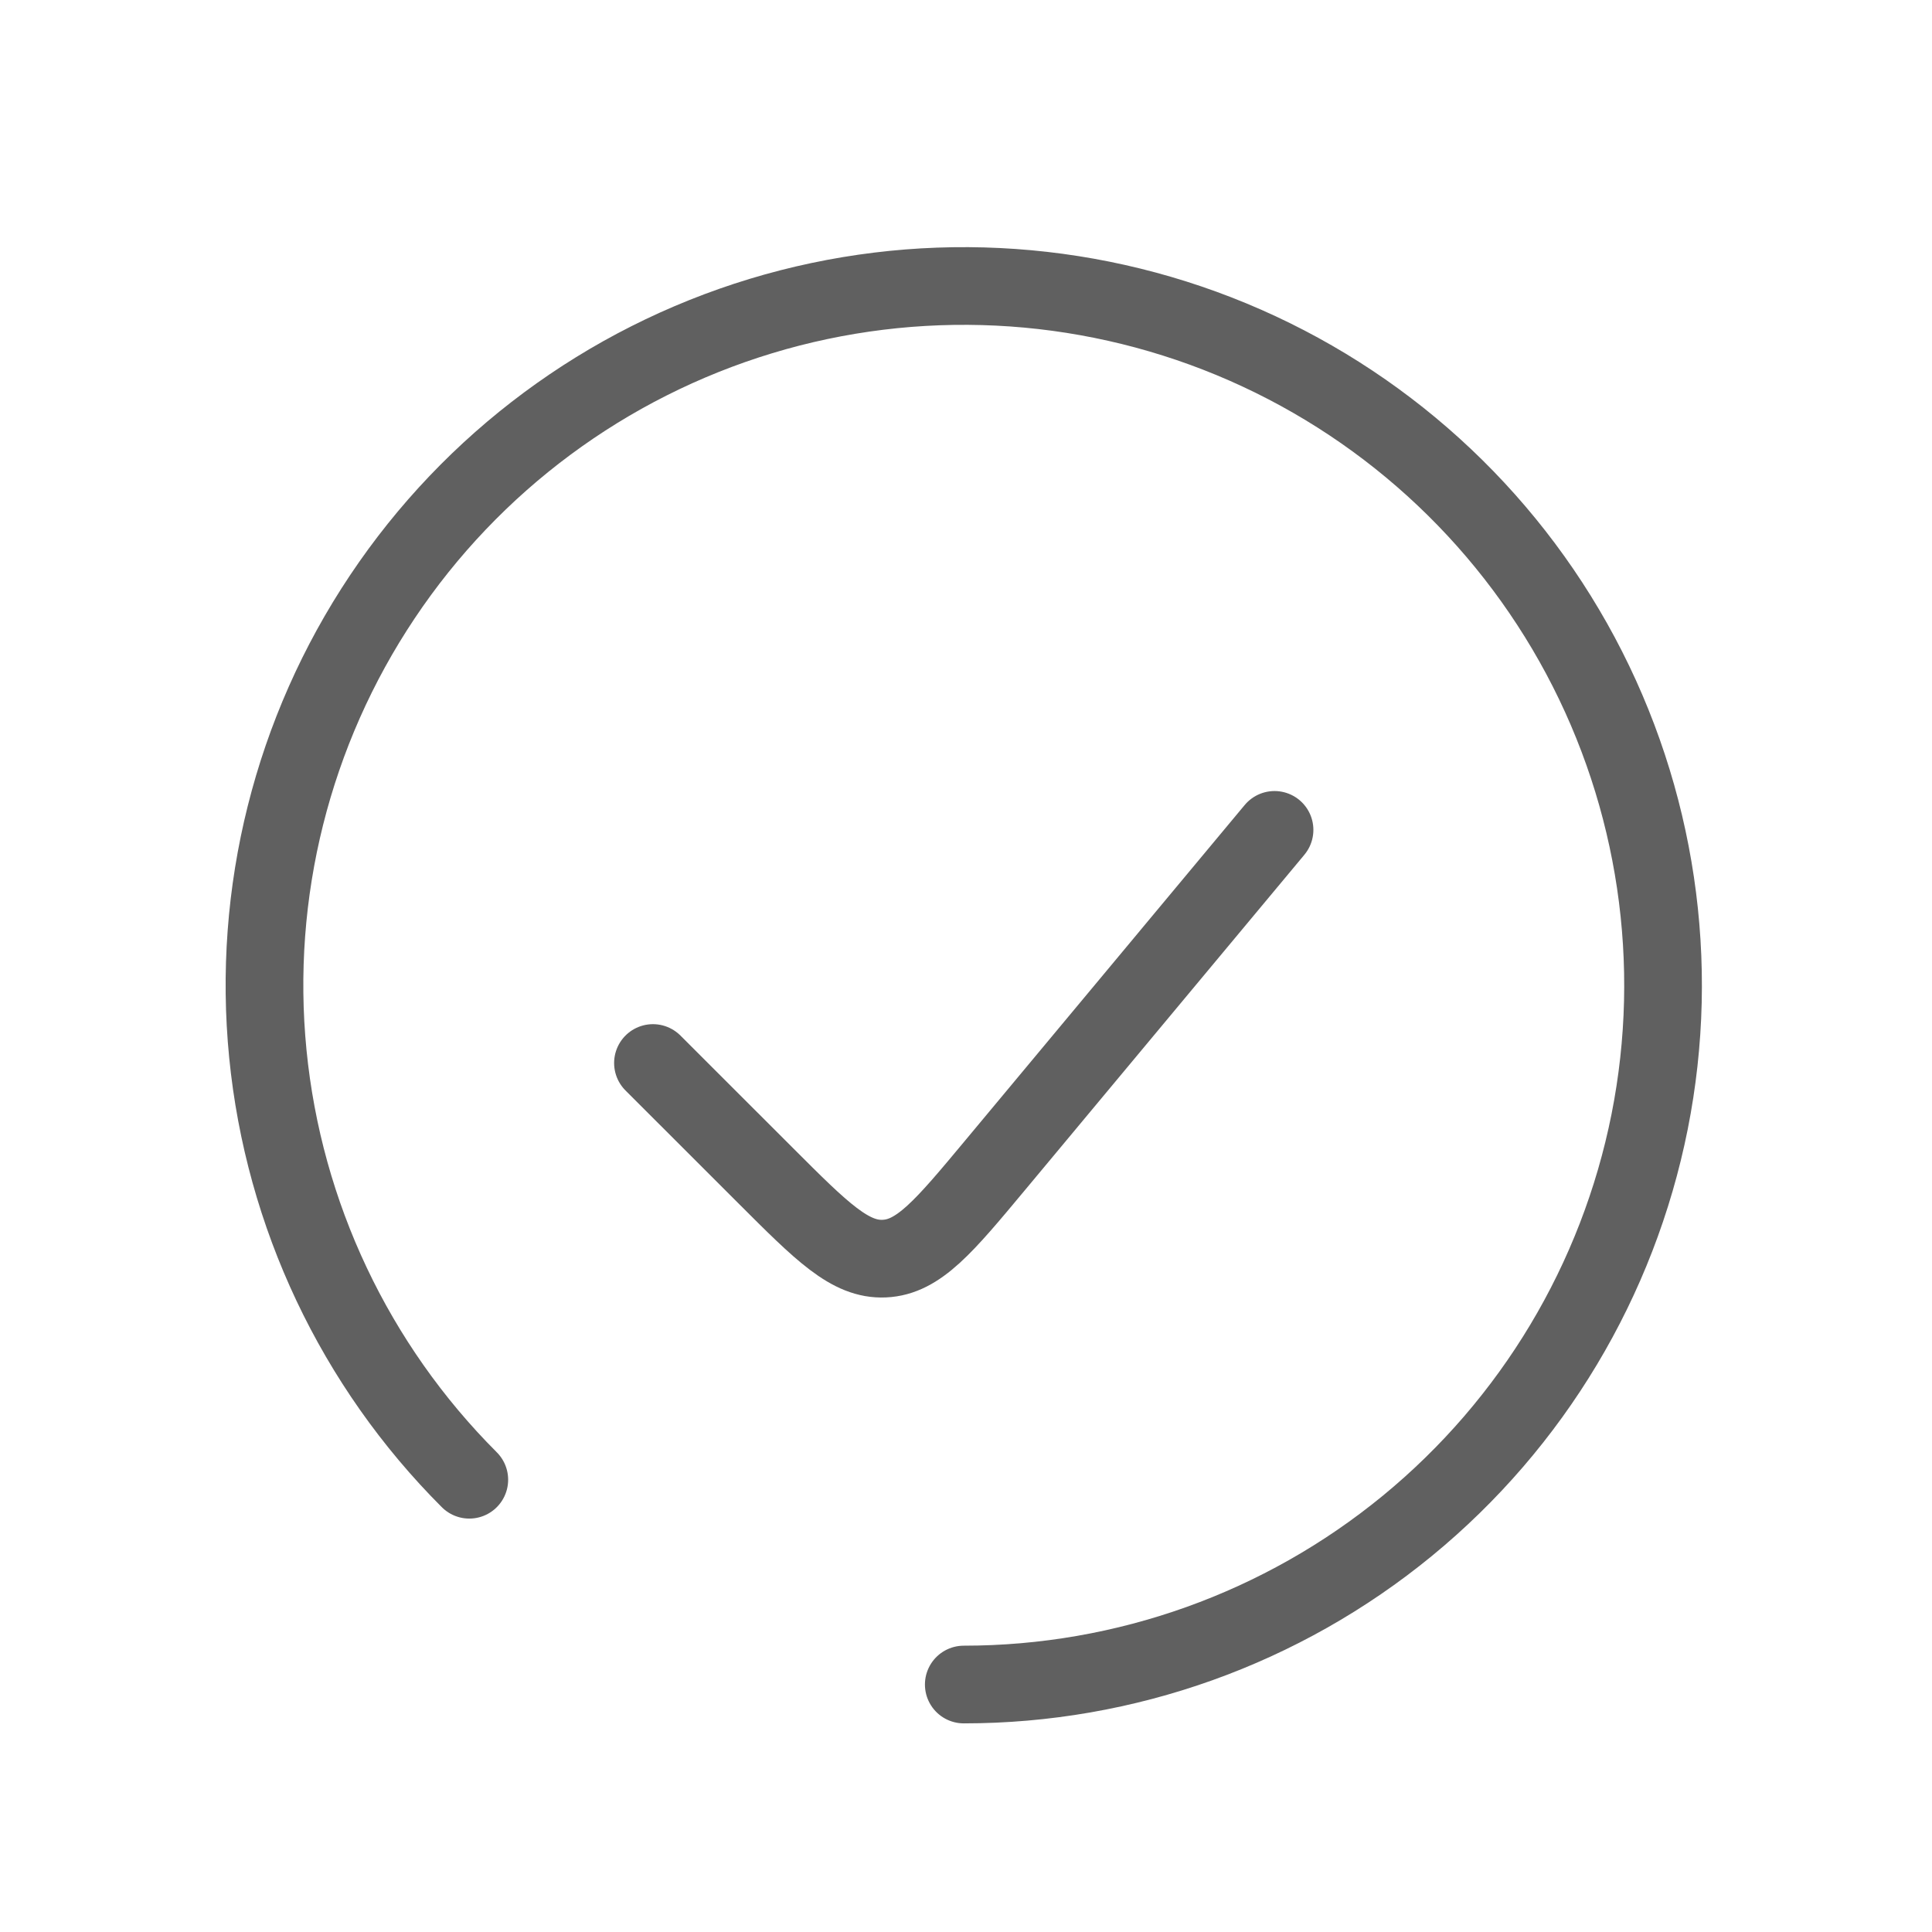
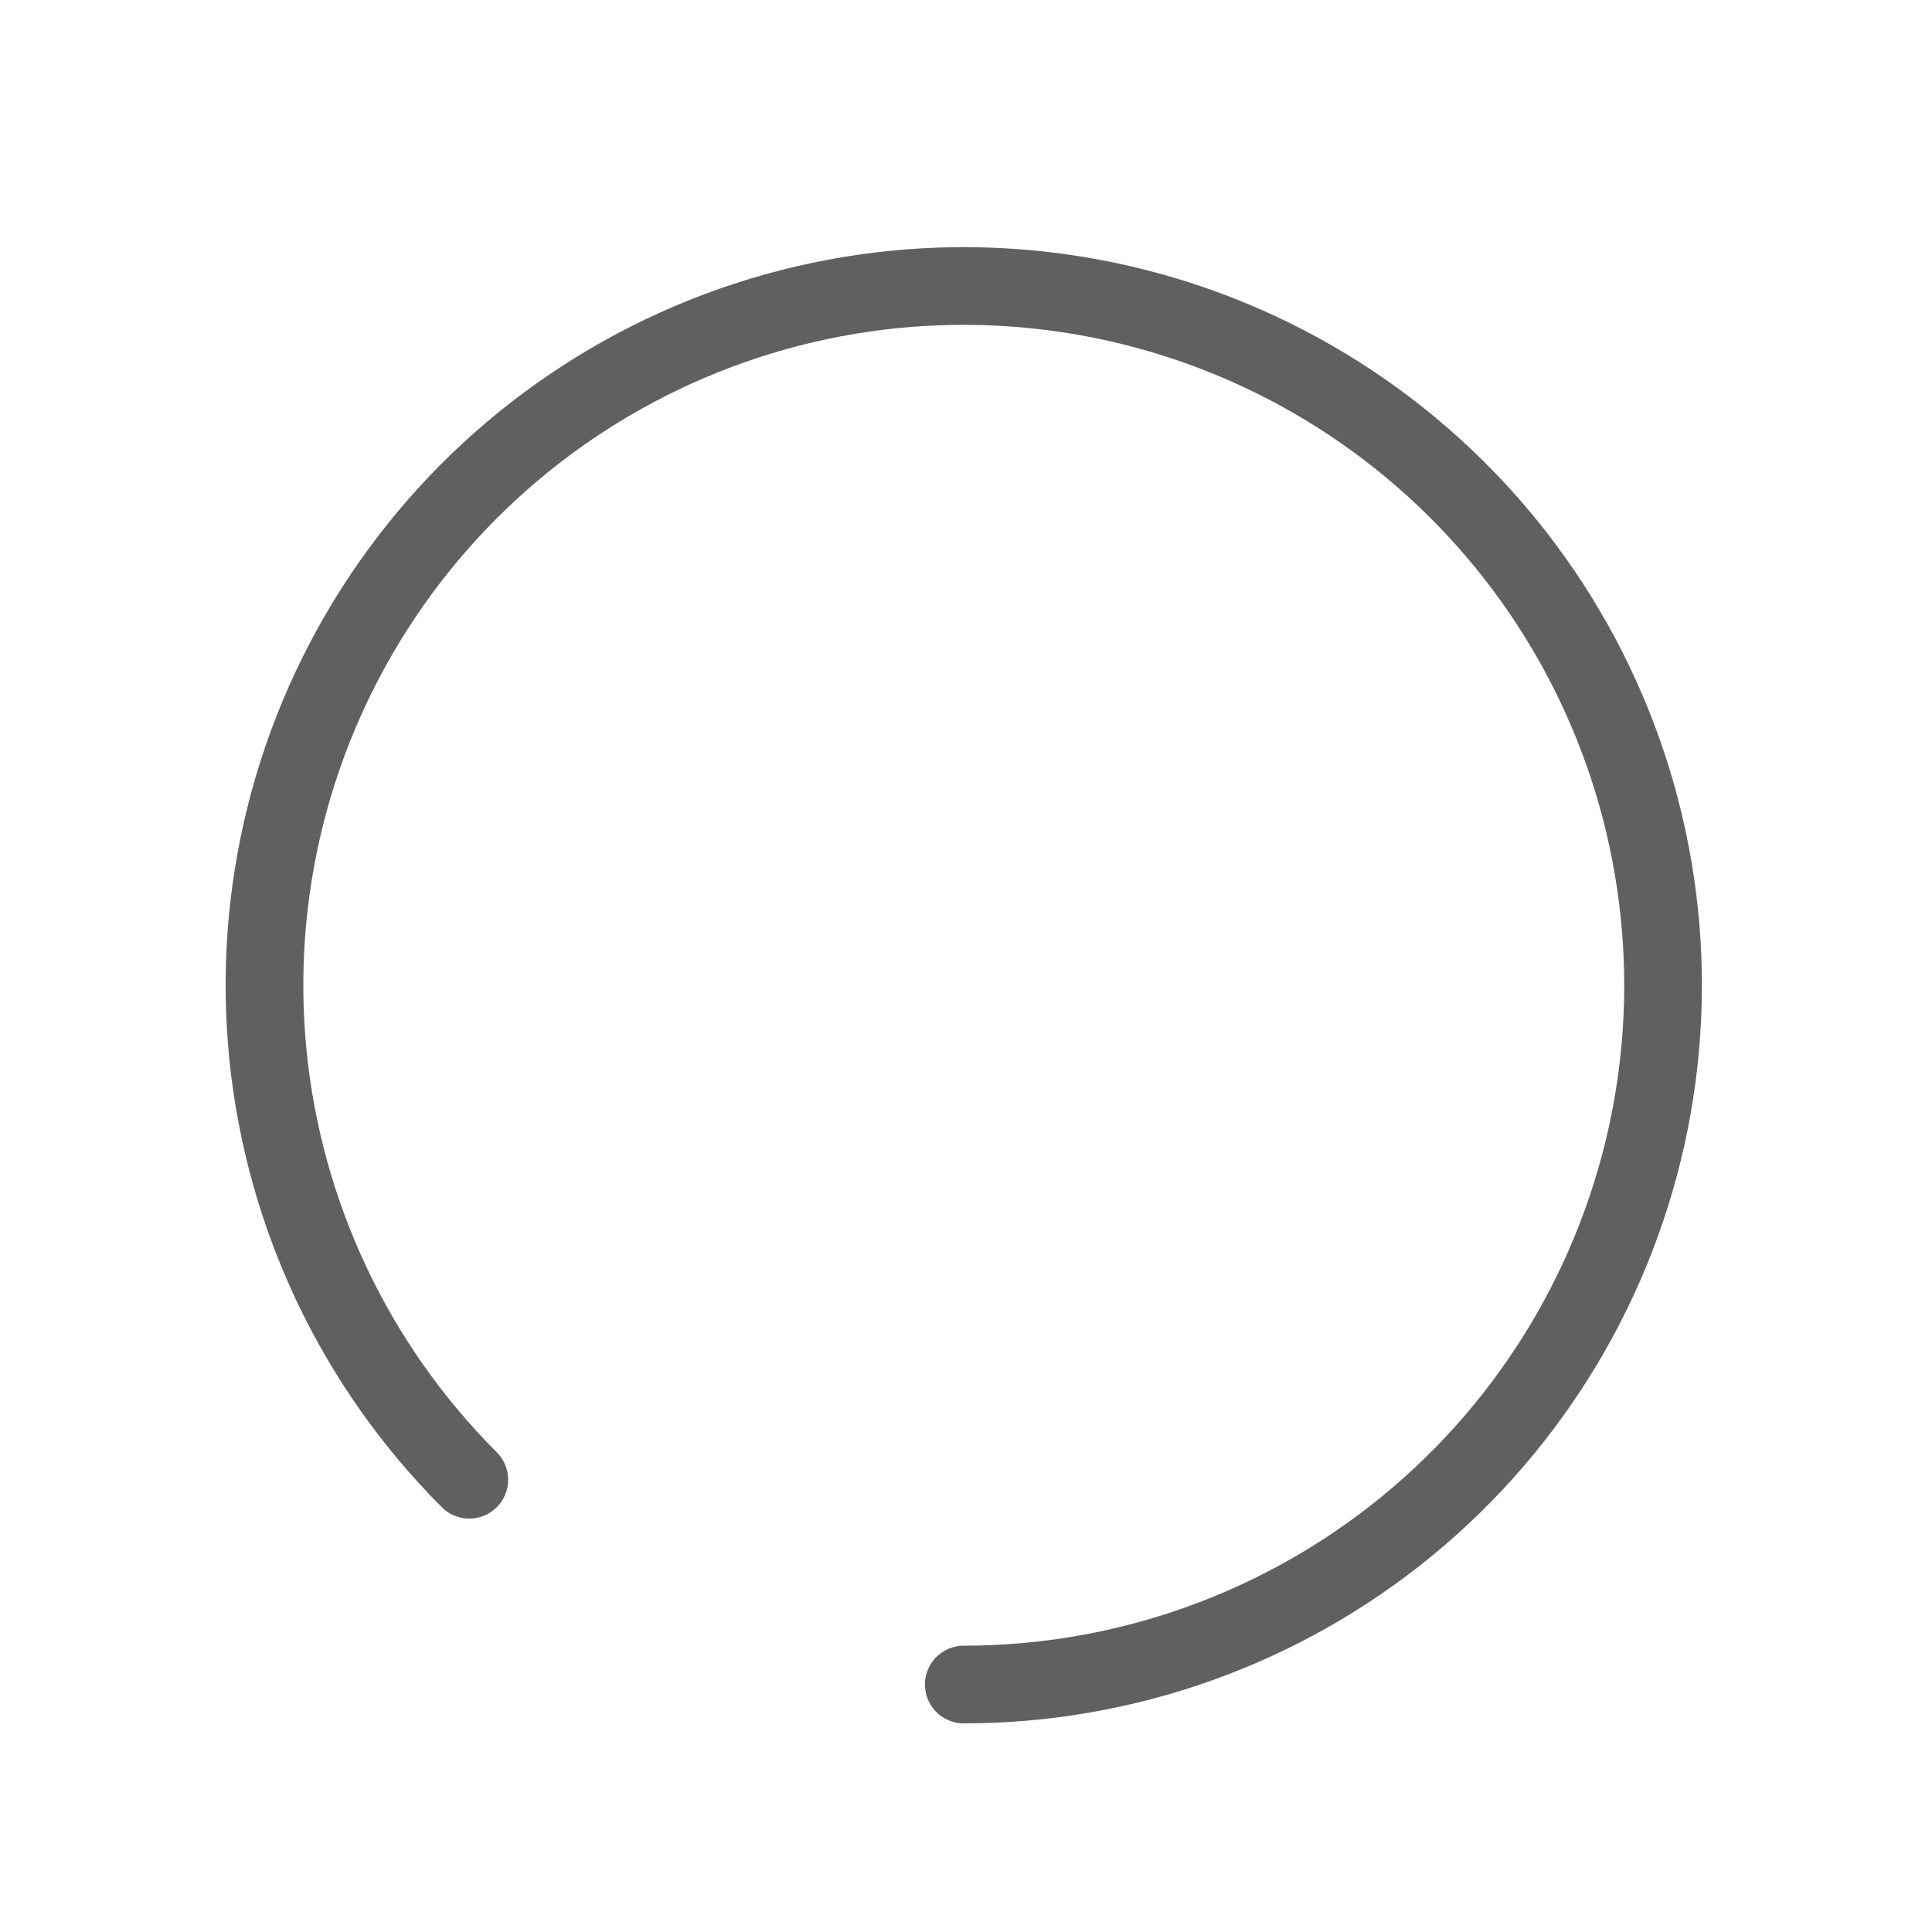
<svg xmlns="http://www.w3.org/2000/svg" width="33" height="33" viewBox="0 0 33 33" fill="none">
  <path d="M16.462 28.773C19.225 28.773 21.903 27.815 24.039 26.062C26.175 24.309 27.637 21.87 28.177 19.159C28.716 16.449 28.298 13.636 26.996 11.199C25.693 8.762 23.586 6.852 21.033 5.794C18.48 4.737 15.639 4.597 12.995 5.399C10.35 6.202 8.066 7.896 6.531 10.194C4.995 12.491 4.304 15.25 4.575 18C4.846 20.75 6.062 23.321 8.016 25.275" stroke="#606060" stroke-width="1.327" stroke-linecap="round" />
-   <path d="M21.77 14.175L16.995 19.906C16.126 20.949 15.691 21.472 15.105 21.498C14.522 21.525 14.04 21.043 13.079 20.082L11.153 18.157" stroke="#606060" stroke-width="1.327" stroke-linecap="round" />
</svg>